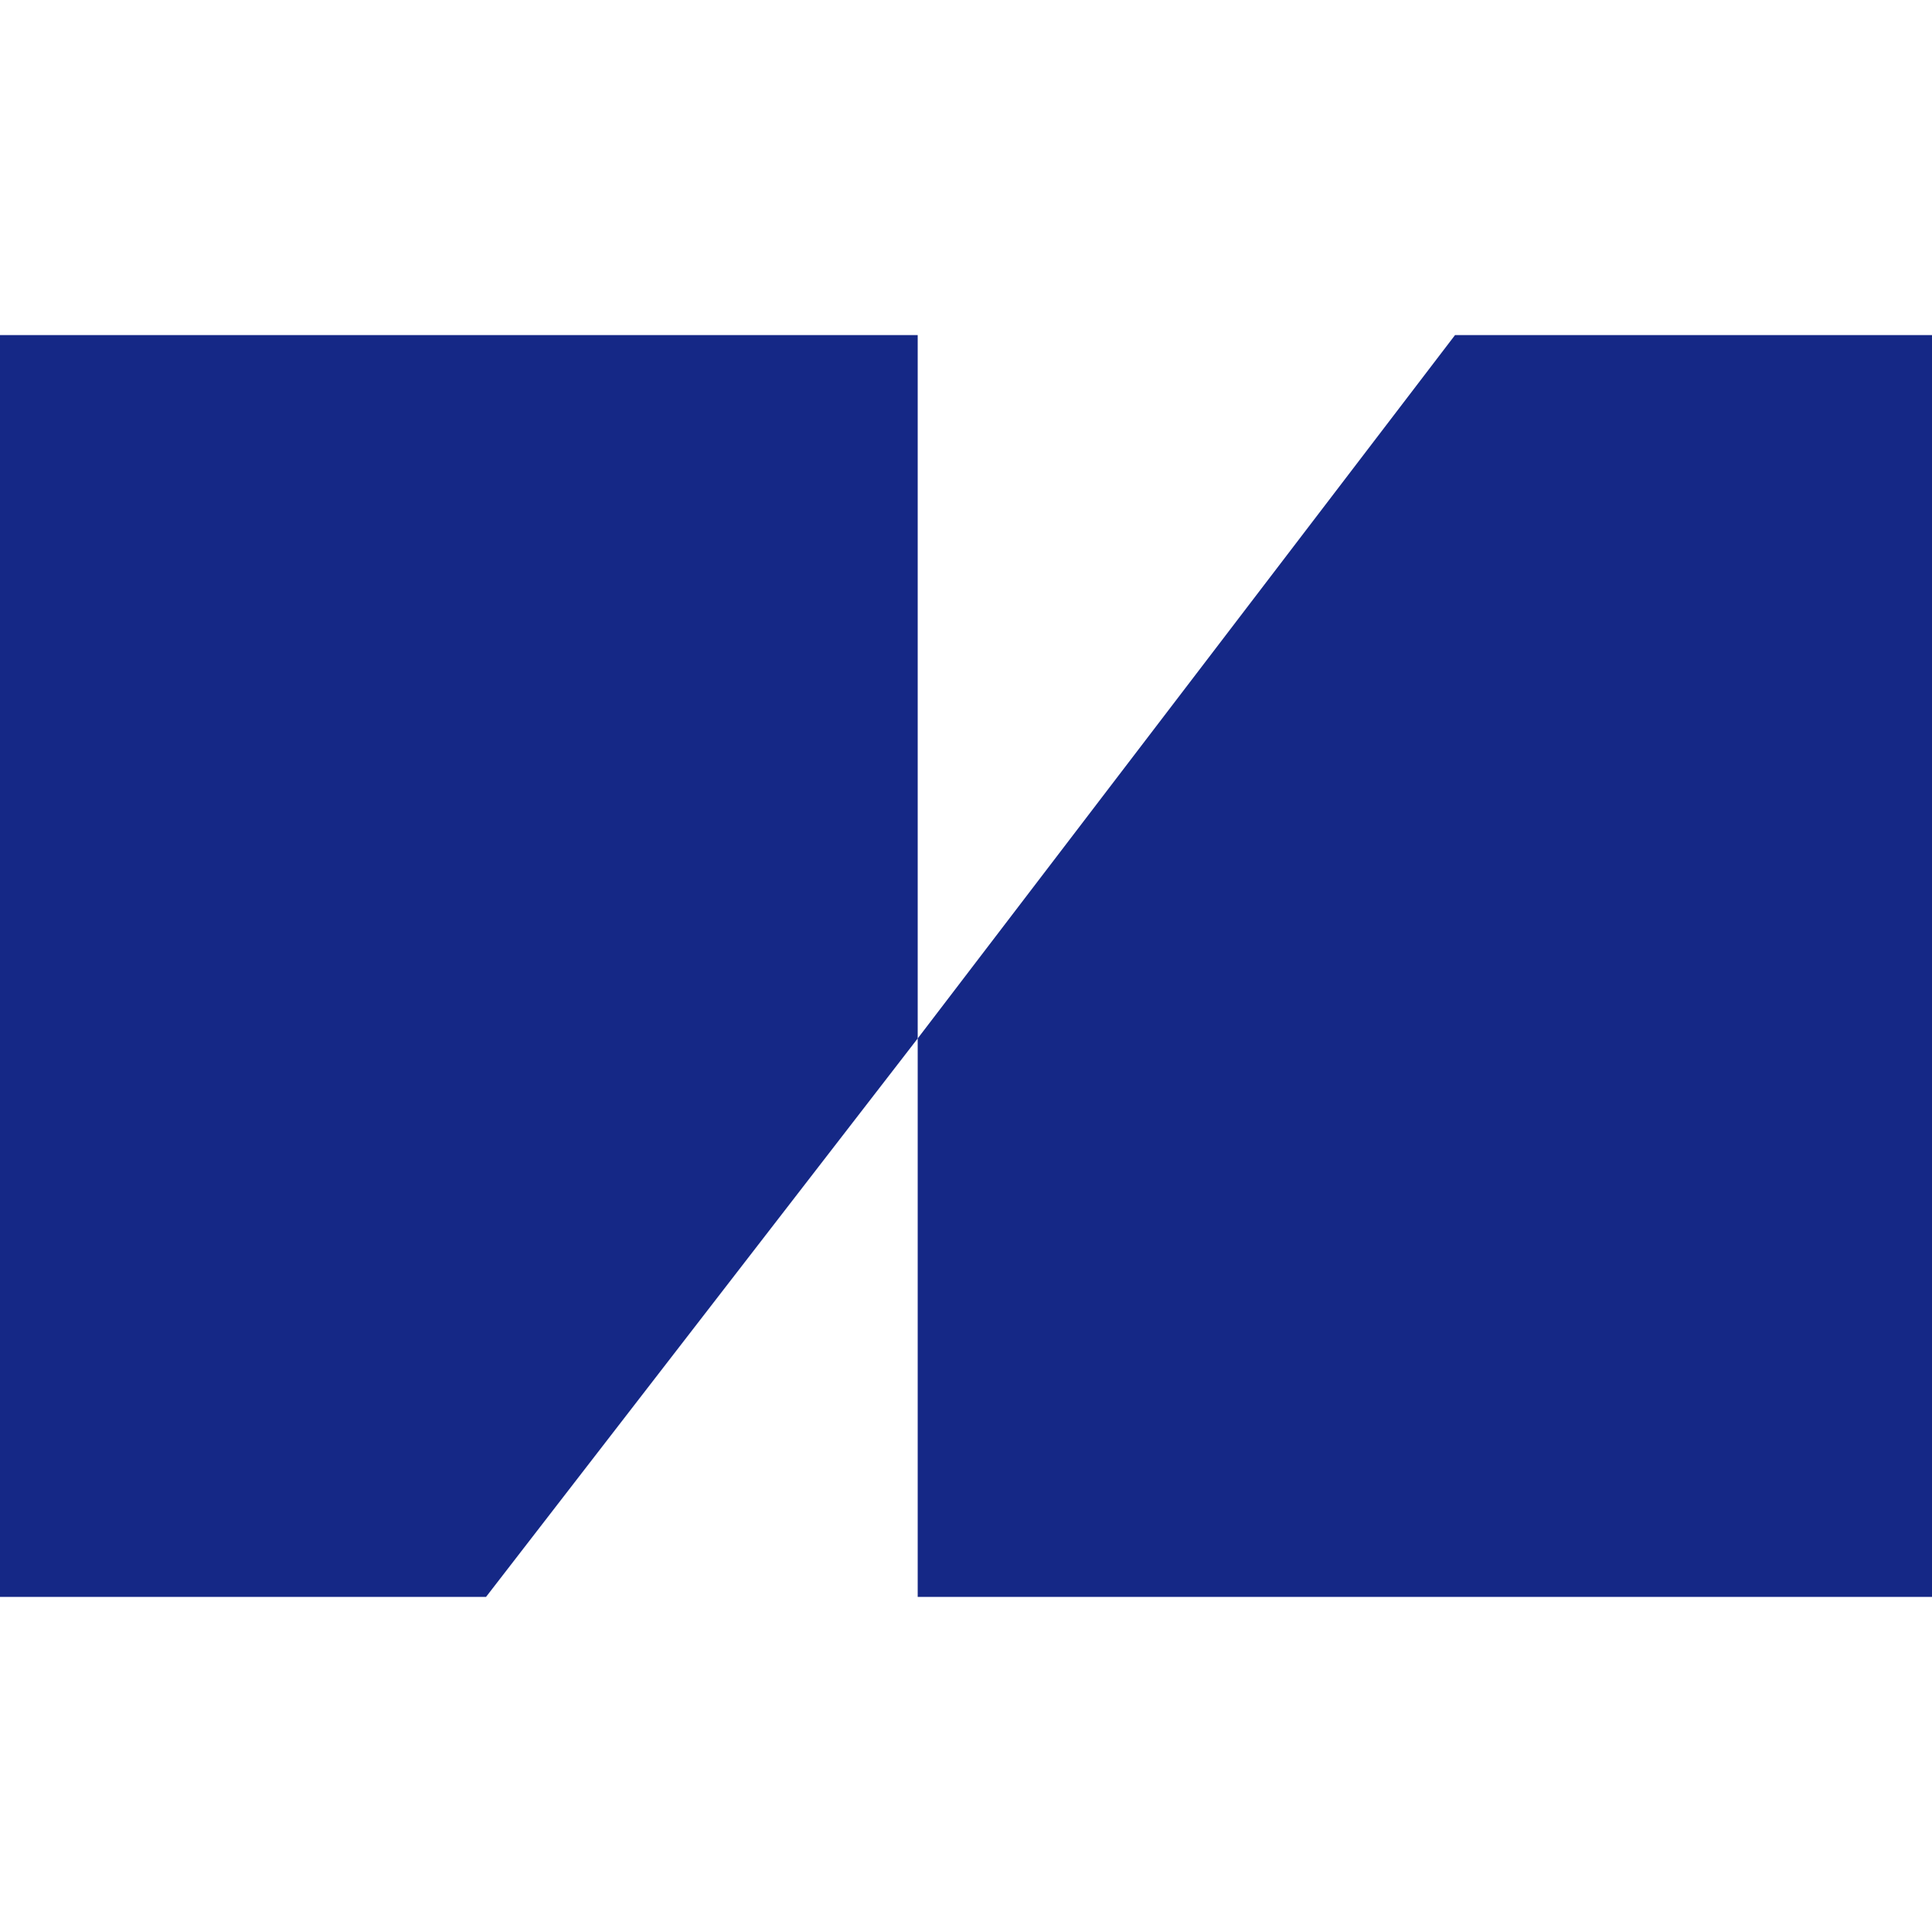
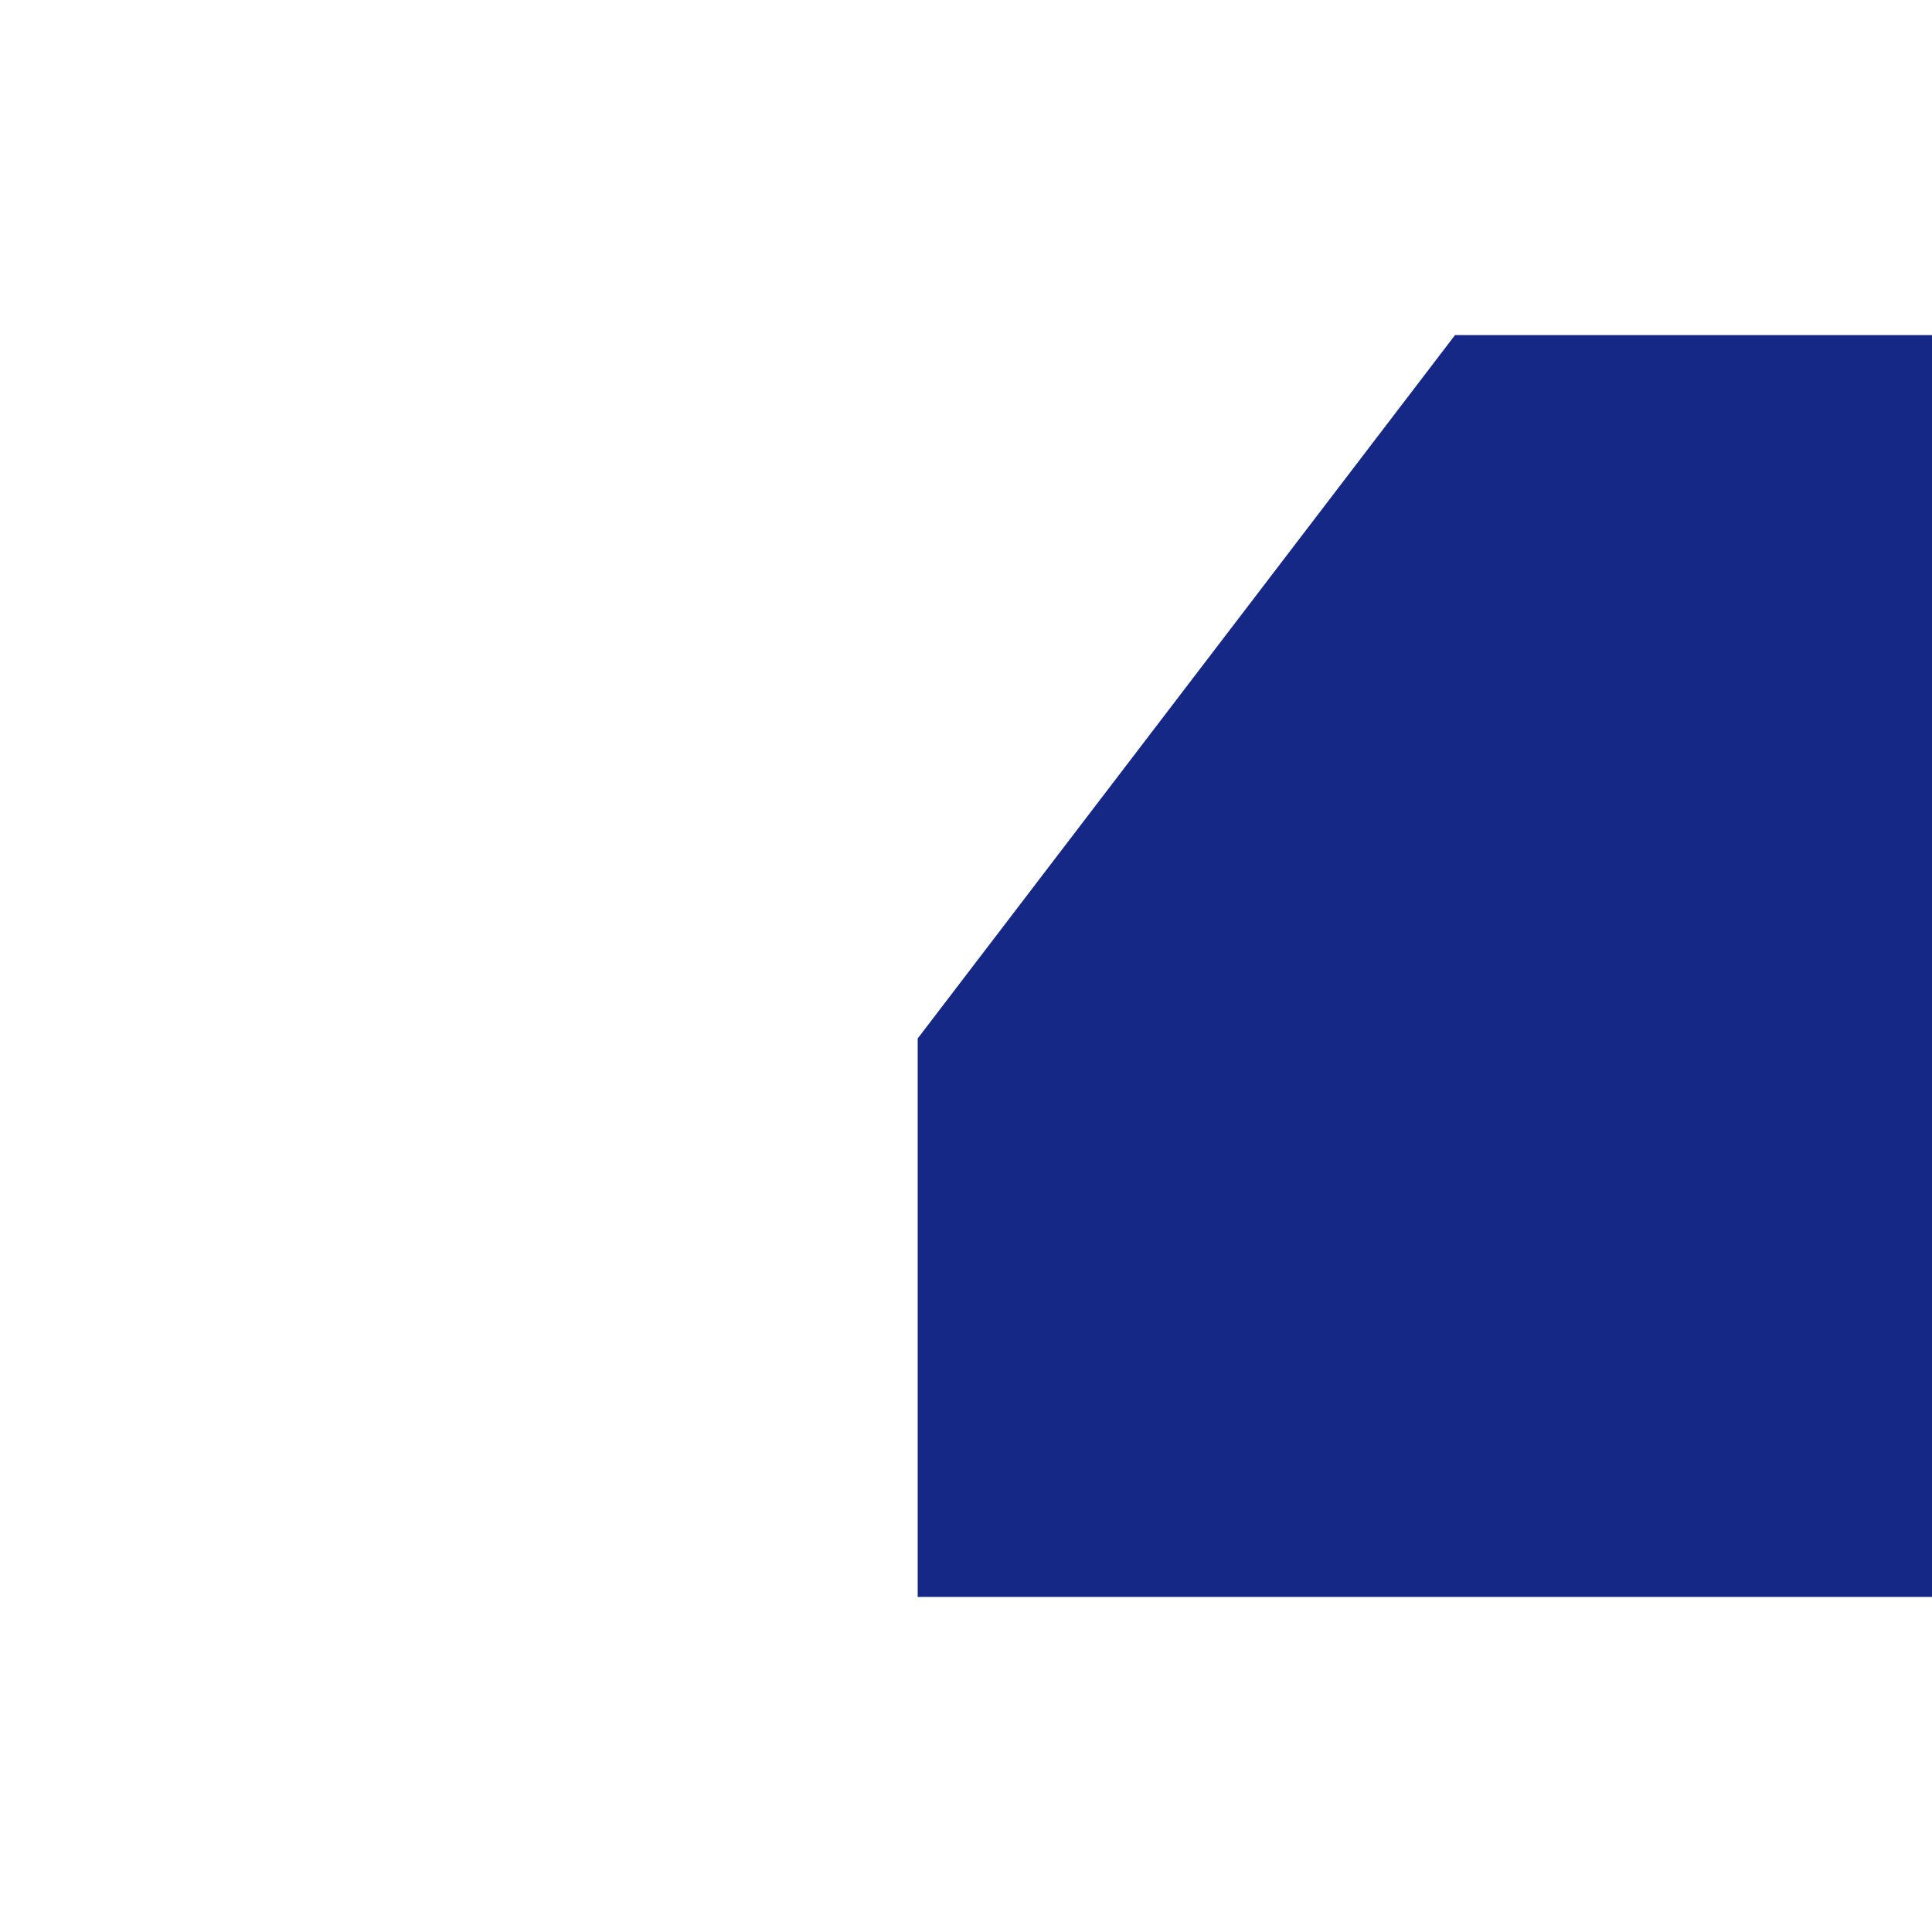
<svg xmlns="http://www.w3.org/2000/svg" version="1.0" id="Layer_3" x="0px" y="0px" viewBox="0 0 64 64" style="enable-background:new 0 0 64 64;" xml:space="preserve">
  <style type="text/css">
	.st0{fill:#152886;}
</style>
  <g>
-     <polygon class="st0" points="0,11.1 30.4,11.1 30.4,34.4 16.1,52.9 0,52.9  " />
    <polygon class="st0" points="30.4,34.4 48.2,11.1 64,11.1 64,52.9 30.4,52.9  " />
  </g>
</svg>